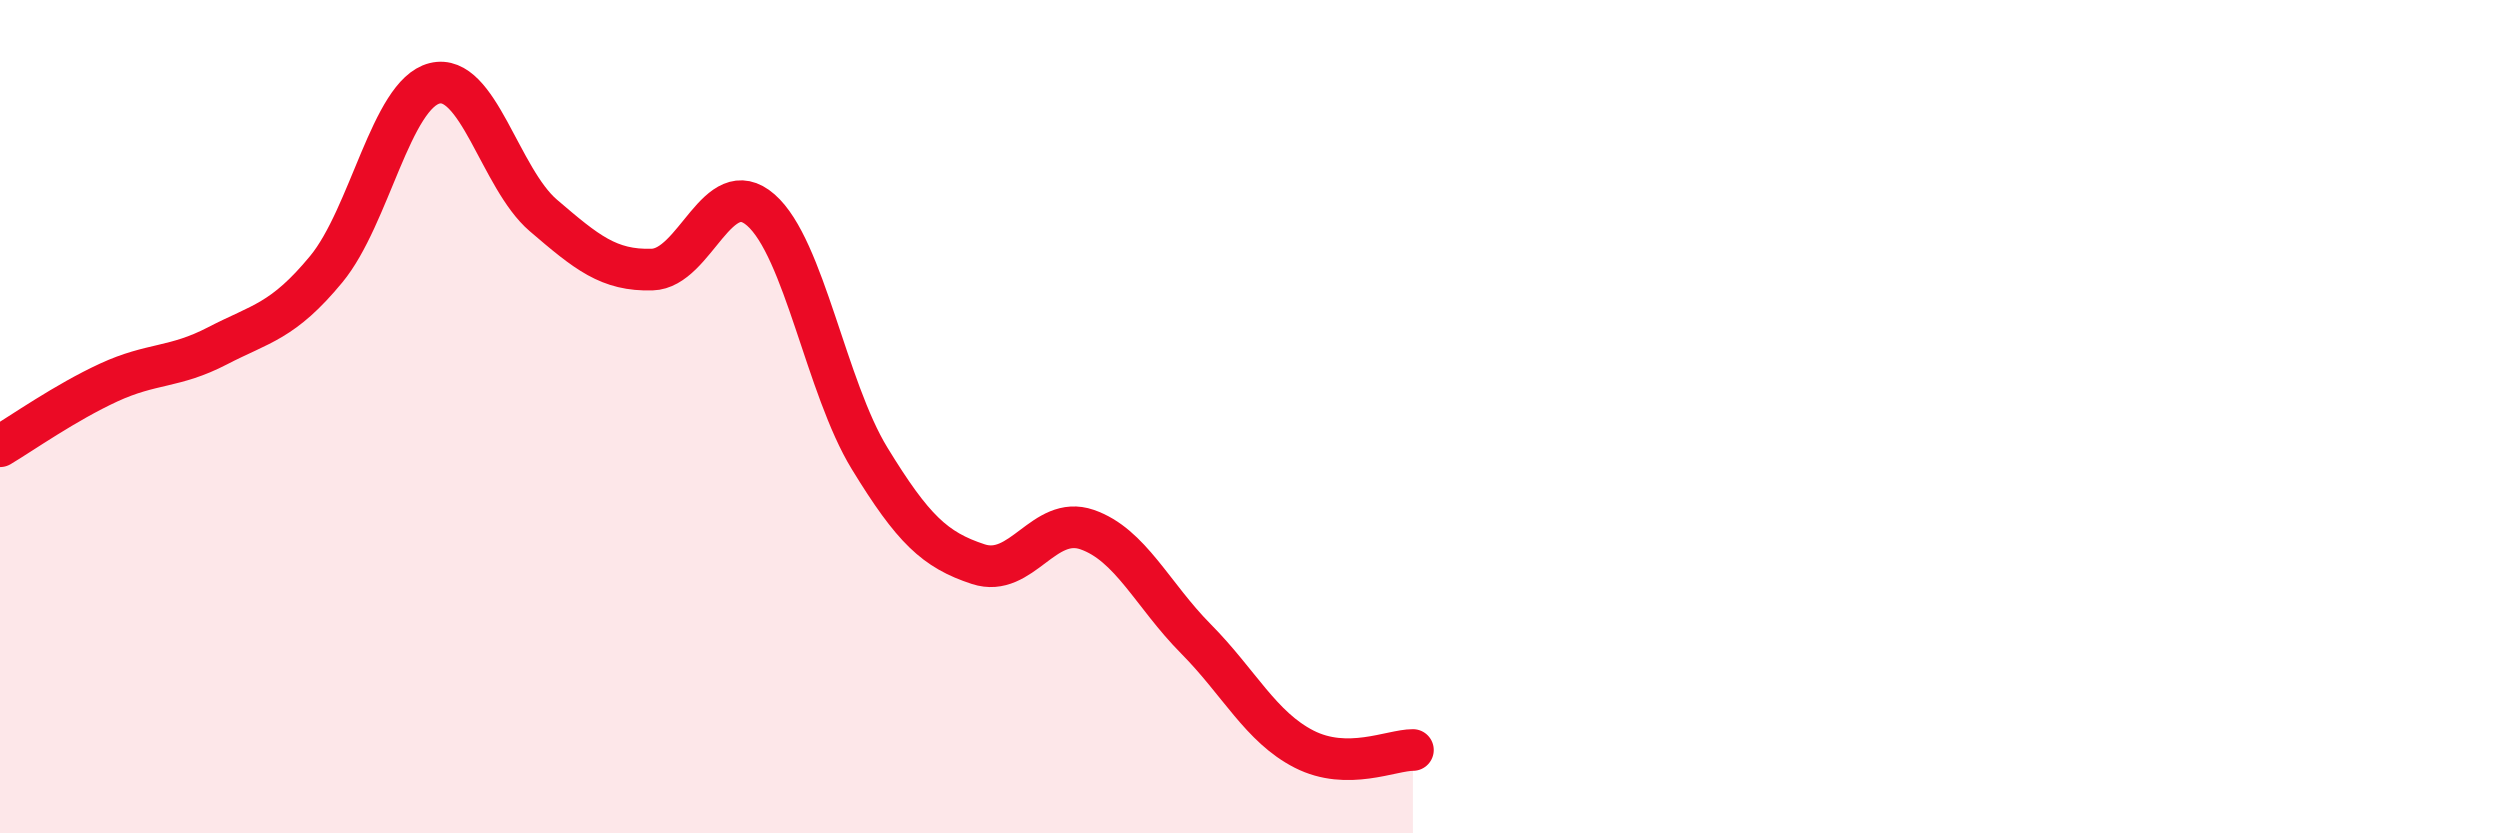
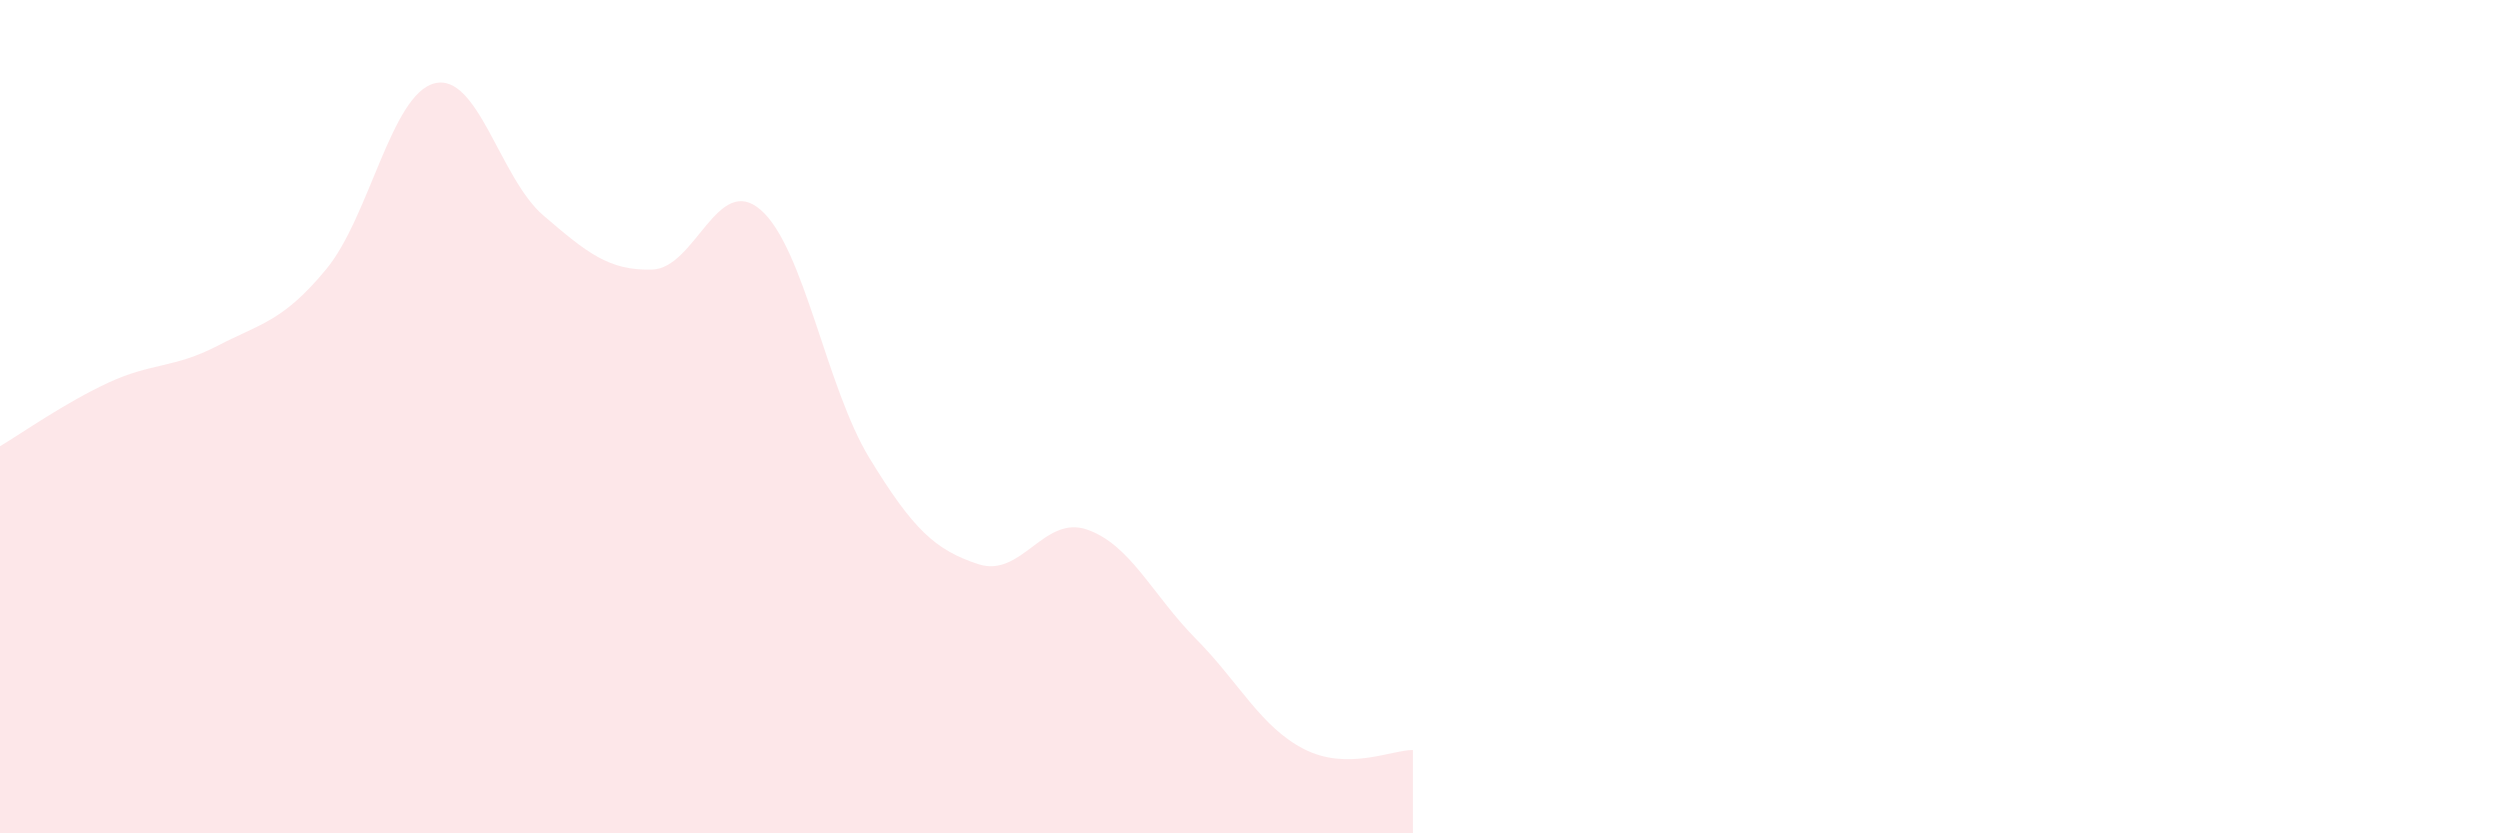
<svg xmlns="http://www.w3.org/2000/svg" width="60" height="20" viewBox="0 0 60 20">
  <path d="M 0,10.71 C 0.52,10.4 1.57,9.66 2.61,9.18 C 3.65,8.7 4.18,8.84 5.22,8.3 C 6.26,7.76 6.79,7.72 7.83,6.46 C 8.87,5.2 9.39,2.26 10.43,2 C 11.47,1.74 12,4.28 13.04,5.17 C 14.08,6.06 14.61,6.5 15.65,6.47 C 16.69,6.44 17.22,4.13 18.26,5.04 C 19.3,5.95 19.83,9.3 20.87,11 C 21.91,12.7 22.44,13.2 23.48,13.54 C 24.52,13.88 25.05,12.35 26.09,12.71 C 27.13,13.07 27.66,14.28 28.7,15.33 C 29.74,16.38 30.26,17.45 31.3,17.98 C 32.34,18.51 33.39,18 33.91,18L33.91 20L0 20Z" fill="#EB0A25" opacity="0.1" stroke-linecap="round" stroke-linejoin="round" />
-   <path d="M 0,10.71 C 0.52,10.4 1.57,9.66 2.61,9.18 C 3.65,8.7 4.18,8.84 5.22,8.3 C 6.26,7.76 6.79,7.72 7.83,6.46 C 8.87,5.2 9.39,2.26 10.43,2 C 11.47,1.74 12,4.28 13.04,5.17 C 14.08,6.06 14.61,6.5 15.65,6.47 C 16.69,6.44 17.22,4.13 18.26,5.04 C 19.3,5.95 19.83,9.3 20.87,11 C 21.91,12.7 22.44,13.2 23.48,13.54 C 24.52,13.88 25.05,12.35 26.09,12.71 C 27.13,13.07 27.66,14.28 28.7,15.33 C 29.74,16.38 30.26,17.45 31.3,17.98 C 32.34,18.51 33.39,18 33.91,18" stroke="#EB0A25" stroke-width="1" fill="none" stroke-linecap="round" stroke-linejoin="round" />
</svg>